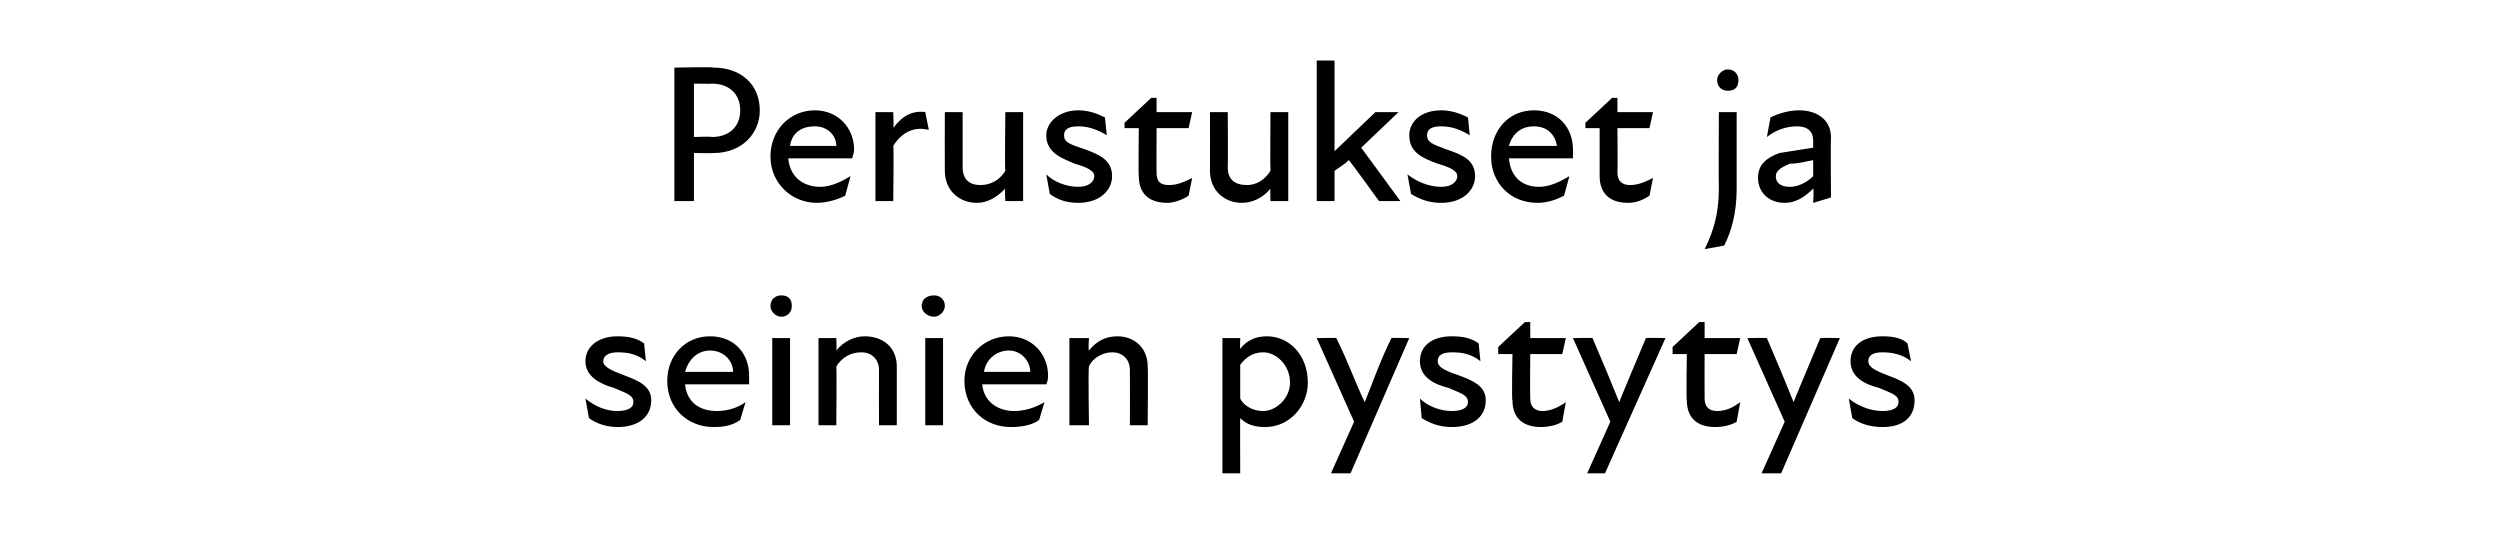
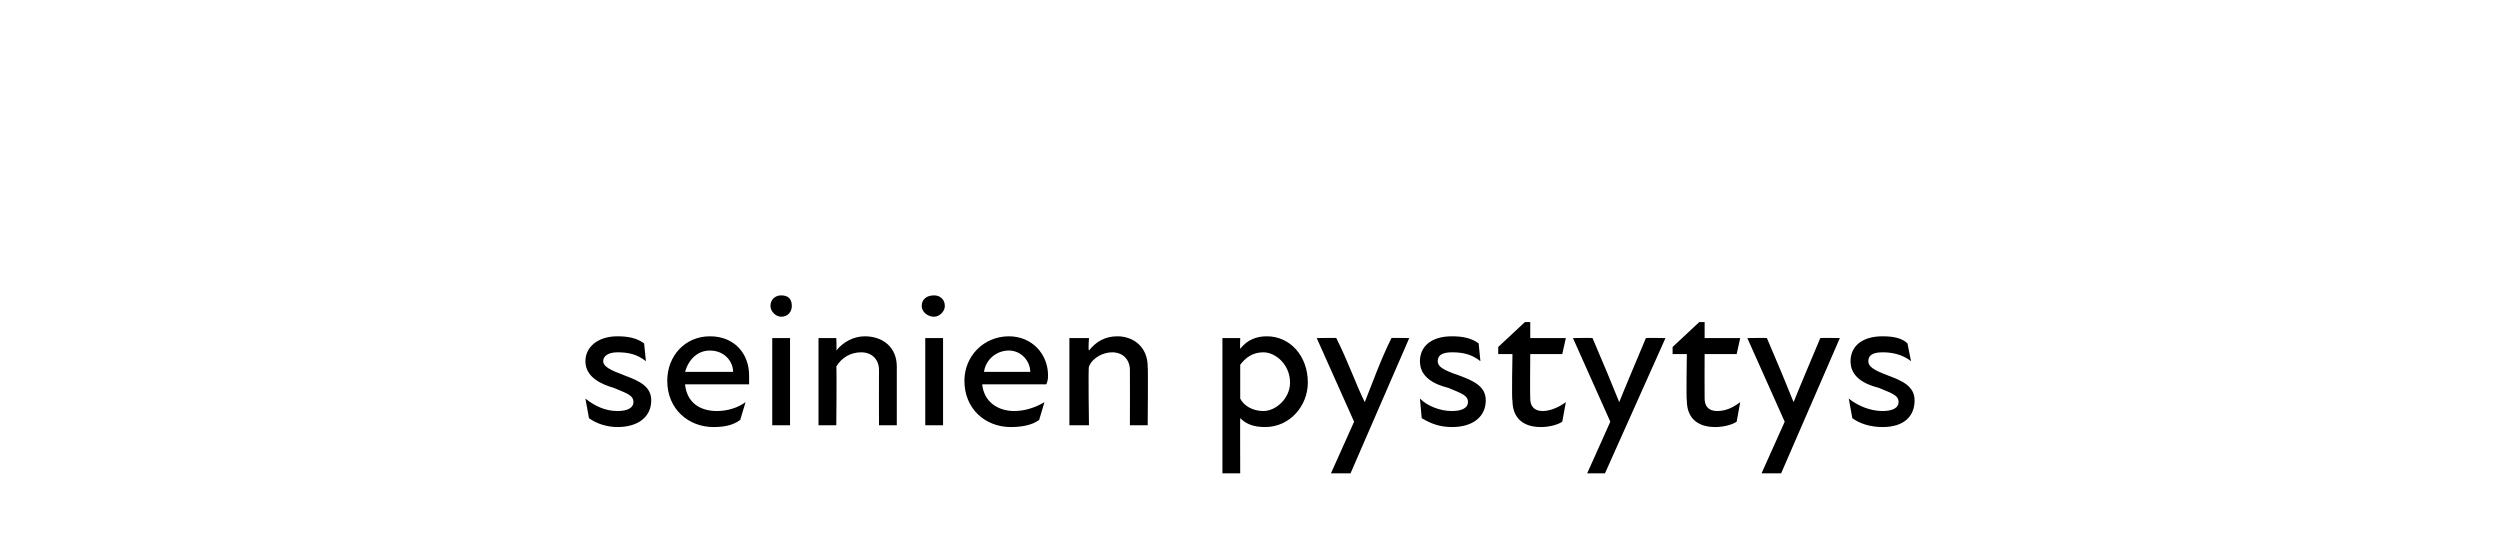
<svg xmlns="http://www.w3.org/2000/svg" version="1.1" width="140.5px" height="30.8px" viewBox="0 -3 140.5 30.8" style="top:-3px">
  <desc>Perustukset ja seinien pystytys</desc>
  <defs />
  <g id="Polygon171100">
    <path d="M 33.1 20.5 C 33.1 20.5 32.9 19.4 32.9 19.4 C 33.4 19.8 34 20.1 34.7 20.1 C 35.3 20.1 35.6 19.9 35.6 19.6 C 35.6 19.2 35.2 19.1 34.5 18.8 C 33.8 18.6 32.9 18.2 32.9 17.3 C 32.9 16.5 33.6 15.9 34.7 15.9 C 35.3 15.9 35.8 16 36.2 16.3 C 36.2 16.3 36.3 17.3 36.3 17.3 C 35.8 16.9 35.3 16.8 34.7 16.8 C 34.2 16.8 33.9 17 33.9 17.3 C 33.9 17.6 34.3 17.8 35.1 18.1 C 35.9 18.4 36.6 18.7 36.6 19.5 C 36.6 20.4 35.9 21 34.7 21 C 34.1 21 33.5 20.8 33.1 20.5 Z M 37.5 18.4 C 37.5 17 38.5 15.9 39.9 15.9 C 41.3 15.9 42.1 16.9 42.1 18.1 C 42.1 18.2 42.1 18.4 42.1 18.6 C 42.1 18.6 38.5 18.6 38.5 18.6 C 38.6 19.6 39.3 20.1 40.3 20.1 C 40.9 20.1 41.5 19.9 41.9 19.6 C 41.9 19.6 41.6 20.6 41.6 20.6 C 41.2 20.9 40.7 21 40.1 21 C 38.7 21 37.5 20 37.5 18.4 Z M 41.2 17.9 C 41.2 17.3 40.7 16.7 39.9 16.7 C 39.2 16.7 38.7 17.2 38.5 17.9 C 38.5 17.9 41.2 17.9 41.2 17.9 Z M 43.4 16 L 44.4 16 L 44.4 20.9 L 43.4 20.9 L 43.4 16 Z M 43.9 13.6 C 44.3 13.6 44.5 13.8 44.5 14.2 C 44.5 14.5 44.3 14.8 43.9 14.8 C 43.6 14.8 43.3 14.5 43.3 14.2 C 43.3 13.8 43.6 13.6 43.9 13.6 Z M 48.4 16.8 C 47.8 16.8 47.3 17.1 47 17.6 C 47.03 17.65 47 20.9 47 20.9 L 46 20.9 L 46 16 L 47 16 C 47 16 47.03 16.65 47 16.7 C 47.4 16.2 48 15.9 48.6 15.9 C 49.6 15.9 50.4 16.5 50.4 17.6 C 50.4 17.63 50.4 20.9 50.4 20.9 L 49.4 20.9 C 49.4 20.9 49.39 17.83 49.4 17.8 C 49.4 17.2 49 16.8 48.4 16.8 Z M 52 16 L 53 16 L 53 20.9 L 52 20.9 L 52 16 Z M 52.5 13.6 C 52.8 13.6 53.1 13.8 53.1 14.2 C 53.1 14.5 52.8 14.8 52.5 14.8 C 52.1 14.8 51.8 14.5 51.8 14.2 C 51.8 13.8 52.1 13.6 52.5 13.6 Z M 54.2 18.4 C 54.2 17 55.3 15.9 56.7 15.9 C 58 15.9 58.9 16.9 58.9 18.1 C 58.9 18.2 58.9 18.4 58.8 18.6 C 58.8 18.6 55.2 18.6 55.2 18.6 C 55.3 19.6 56.1 20.1 57 20.1 C 57.6 20.1 58.2 19.9 58.7 19.6 C 58.7 19.6 58.4 20.6 58.4 20.6 C 58 20.9 57.4 21 56.8 21 C 55.4 21 54.2 20 54.2 18.4 Z M 57.9 17.9 C 57.9 17.3 57.4 16.7 56.7 16.7 C 56 16.7 55.4 17.2 55.3 17.9 C 55.3 17.9 57.9 17.9 57.9 17.9 Z M 62.5 16.8 C 62 16.8 61.4 17.1 61.2 17.6 C 61.15 17.65 61.2 20.9 61.2 20.9 L 60.1 20.9 L 60.1 16 L 61.2 16 C 61.2 16 61.15 16.65 61.2 16.7 C 61.6 16.2 62.1 15.9 62.8 15.9 C 63.7 15.9 64.5 16.5 64.5 17.6 C 64.53 17.63 64.5 20.9 64.5 20.9 L 63.5 20.9 C 63.5 20.9 63.51 17.83 63.5 17.8 C 63.5 17.2 63.1 16.8 62.5 16.8 Z M 71.1 21 C 70.4 21 70 20.8 69.7 20.5 C 69.69 20.48 69.7 23.6 69.7 23.6 L 68.7 23.6 L 68.7 16 L 69.7 16 C 69.7 16 69.68 16.63 69.7 16.6 C 70.1 16.1 70.6 15.9 71.2 15.9 C 72.5 15.9 73.5 17 73.5 18.5 C 73.5 19.8 72.5 21 71.1 21 Z M 71 20.1 C 71.7 20.1 72.5 19.4 72.5 18.5 C 72.5 17.5 71.7 16.8 71 16.8 C 70.4 16.8 70 17.1 69.7 17.5 C 69.7 17.5 69.7 19.4 69.7 19.4 C 69.9 19.8 70.4 20.1 71 20.1 Z M 76.1 20.7 L 74 16 C 74 16 75.13 15.98 75.1 16 C 75.8 17.4 76.2 18.6 76.7 19.6 C 77.1 18.6 77.6 17.2 78.2 16 C 78.17 15.98 79.2 16 79.2 16 L 75.9 23.6 L 74.8 23.6 L 76.1 20.7 Z M 79.9 20.5 C 79.9 20.5 79.8 19.4 79.8 19.4 C 80.2 19.8 80.9 20.1 81.6 20.1 C 82.2 20.1 82.5 19.9 82.5 19.6 C 82.5 19.2 82.1 19.1 81.4 18.8 C 80.6 18.6 79.8 18.2 79.8 17.3 C 79.8 16.5 80.4 15.9 81.6 15.9 C 82.2 15.9 82.7 16 83.1 16.3 C 83.1 16.3 83.2 17.3 83.2 17.3 C 82.7 16.9 82.2 16.8 81.6 16.8 C 81 16.8 80.8 17 80.8 17.3 C 80.8 17.6 81.1 17.8 82 18.1 C 82.8 18.4 83.5 18.7 83.5 19.5 C 83.5 20.4 82.8 21 81.6 21 C 80.9 21 80.4 20.8 79.9 20.5 Z M 85 19.5 C 84.95 19.52 85 16.9 85 16.9 L 84.2 16.9 L 84.2 16.5 L 85.7 15.1 L 86 15.1 L 86 16 L 88 16 L 87.8 16.9 L 86 16.9 C 86 16.9 85.98 19.37 86 19.4 C 86 19.8 86.2 20.1 86.7 20.1 C 87.1 20.1 87.6 19.9 88 19.6 C 88 19.6 87.8 20.7 87.8 20.7 C 87.5 20.9 87 21 86.6 21 C 85.5 21 85 20.4 85 19.5 Z M 90.5 20.7 L 88.4 16 C 88.4 16 89.5 15.98 89.5 16 C 90.1 17.4 90.6 18.6 91 19.6 C 91.4 18.6 92 17.2 92.5 16 C 92.53 15.98 93.6 16 93.6 16 L 90.2 23.6 L 89.2 23.6 L 90.5 20.7 Z M 94.8 19.5 C 94.76 19.52 94.8 16.9 94.8 16.9 L 94 16.9 L 94 16.5 L 95.5 15.1 L 95.8 15.1 L 95.8 16 L 97.8 16 L 97.6 16.9 L 95.8 16.9 C 95.8 16.9 95.79 19.37 95.8 19.4 C 95.8 19.8 96 20.1 96.5 20.1 C 97 20.1 97.4 19.9 97.8 19.6 C 97.8 19.6 97.6 20.7 97.6 20.7 C 97.3 20.9 96.8 21 96.4 21 C 95.3 21 94.8 20.4 94.8 19.5 Z M 100.3 20.7 L 98.2 16 C 98.2 16 99.31 15.98 99.3 16 C 99.9 17.4 100.4 18.6 100.8 19.6 C 101.2 18.6 101.8 17.2 102.3 16 C 102.34 15.98 103.4 16 103.4 16 L 100.1 23.6 L 99 23.6 L 100.3 20.7 Z M 104.1 20.5 C 104.1 20.5 103.9 19.4 103.9 19.4 C 104.4 19.8 105.1 20.1 105.8 20.1 C 106.4 20.1 106.7 19.9 106.7 19.6 C 106.7 19.2 106.3 19.1 105.6 18.8 C 104.8 18.6 104 18.2 104 17.3 C 104 16.5 104.6 15.9 105.8 15.9 C 106.4 15.9 106.9 16 107.2 16.3 C 107.2 16.3 107.4 17.3 107.4 17.3 C 106.9 16.9 106.3 16.8 105.8 16.8 C 105.2 16.8 105 17 105 17.3 C 105 17.6 105.3 17.8 106.1 18.1 C 106.9 18.4 107.6 18.7 107.6 19.5 C 107.6 20.4 107 21 105.8 21 C 105.1 21 104.5 20.8 104.1 20.5 Z " stroke="none" fill="#000" />
  </g>
  <g id="Polygon171099">
-     <path d="M 37.9 0.8 C 37.9 0.8 40.11 0.75 40.1 0.8 C 41.7 0.8 42.7 1.8 42.7 3.2 C 42.7 4.5 41.7 5.6 40.1 5.6 C 40.11 5.62 39 5.6 39 5.6 L 39 8.3 L 37.9 8.3 L 37.9 0.8 Z M 40 4.7 C 41 4.7 41.6 4.1 41.6 3.2 C 41.6 2.3 41 1.7 40 1.7 C 40.01 1.72 39 1.7 39 1.7 L 39 4.7 C 39 4.7 40 4.66 40 4.7 Z M 43.3 5.8 C 43.3 4.3 44.4 3.2 45.8 3.2 C 47.1 3.2 48 4.2 48 5.4 C 48 5.6 47.9 5.8 47.9 5.9 C 47.9 5.9 44.3 5.9 44.3 5.9 C 44.4 7 45.2 7.5 46.1 7.5 C 46.7 7.5 47.3 7.2 47.8 6.9 C 47.8 6.9 47.5 8 47.5 8 C 47.1 8.2 46.5 8.4 45.9 8.4 C 44.5 8.4 43.3 7.3 43.3 5.8 Z M 47 5.2 C 47 4.6 46.5 4.1 45.8 4.1 C 45 4.1 44.5 4.5 44.4 5.2 C 44.4 5.2 47 5.2 47 5.2 Z M 49.2 3.3 L 50.2 3.3 C 50.2 3.3 50.24 4.2 50.2 4.2 C 50.7 3.5 51.3 3.2 52 3.3 C 52 3.3 52.2 4.3 52.2 4.3 C 51.4 4.1 50.7 4.4 50.2 5.2 C 50.24 5.15 50.2 8.3 50.2 8.3 L 49.2 8.3 L 49.2 3.3 Z M 55.1 7.4 C 55.7 7.4 56.2 7.1 56.5 6.6 C 56.46 6.59 56.5 3.3 56.5 3.3 L 57.5 3.3 L 57.5 8.3 L 56.5 8.3 C 56.5 8.3 56.46 7.58 56.5 7.6 C 56 8.1 55.5 8.4 54.9 8.4 C 53.9 8.4 53.1 7.7 53.1 6.6 C 53.09 6.6 53.1 3.3 53.1 3.3 L 54.1 3.3 C 54.1 3.3 54.1 6.4 54.1 6.4 C 54.1 7.1 54.5 7.4 55.1 7.4 Z M 59 7.9 C 59 7.9 58.8 6.8 58.8 6.8 C 59.2 7.2 59.9 7.5 60.6 7.5 C 61.2 7.5 61.5 7.2 61.5 6.9 C 61.5 6.6 61.1 6.4 60.4 6.2 C 59.7 5.9 58.8 5.6 58.8 4.6 C 58.8 3.9 59.5 3.2 60.6 3.2 C 61.2 3.2 61.7 3.4 62.1 3.6 C 62.1 3.6 62.2 4.6 62.2 4.6 C 61.7 4.3 61.2 4.1 60.6 4.1 C 60 4.1 59.8 4.3 59.8 4.6 C 59.8 5 60.1 5.1 61 5.4 C 61.8 5.7 62.5 6 62.5 6.9 C 62.5 7.7 61.8 8.4 60.6 8.4 C 59.9 8.4 59.4 8.2 59 7.9 Z M 64 6.9 C 63.97 6.86 64 4.2 64 4.2 L 63.2 4.2 L 63.2 3.9 L 64.7 2.5 L 65 2.5 L 65 3.3 L 67 3.3 L 66.8 4.2 L 65 4.2 C 65 4.2 64.99 6.71 65 6.7 C 65 7.2 65.2 7.4 65.7 7.4 C 66.2 7.4 66.6 7.2 67 7 C 67 7 66.8 8 66.8 8 C 66.5 8.2 66 8.4 65.6 8.4 C 64.5 8.4 64 7.8 64 6.9 Z M 70.1 7.4 C 70.6 7.4 71.1 7.1 71.4 6.6 C 71.38 6.59 71.4 3.3 71.4 3.3 L 72.4 3.3 L 72.4 8.3 L 71.4 8.3 C 71.4 8.3 71.38 7.58 71.4 7.6 C 71 8.1 70.4 8.4 69.8 8.4 C 68.8 8.4 68 7.7 68 6.6 C 68.01 6.6 68 3.3 68 3.3 L 69 3.3 C 69 3.3 69.02 6.4 69 6.4 C 69 7.1 69.4 7.4 70.1 7.4 Z M 74 0.4 L 75 0.4 L 75 5.5 L 77.3 3.3 L 78.6 3.3 L 76.5 5.3 L 78.7 8.3 L 77.5 8.3 C 77.5 8.3 75.82 5.97 75.8 6 C 75.6 6.2 75.3 6.4 75 6.6 C 75 6.63 75 8.3 75 8.3 L 74 8.3 L 74 0.4 Z M 79.3 7.9 C 79.3 7.9 79.1 6.8 79.1 6.8 C 79.6 7.2 80.3 7.5 81 7.5 C 81.6 7.5 81.9 7.2 81.9 6.9 C 81.9 6.6 81.5 6.4 80.8 6.2 C 80 5.9 79.2 5.6 79.2 4.6 C 79.2 3.9 79.8 3.2 81 3.2 C 81.6 3.2 82.1 3.4 82.5 3.6 C 82.5 3.6 82.6 4.6 82.6 4.6 C 82.1 4.3 81.6 4.1 81 4.1 C 80.4 4.1 80.2 4.3 80.2 4.6 C 80.2 5 80.5 5.1 81.3 5.4 C 82.2 5.7 82.9 6 82.9 6.9 C 82.9 7.7 82.2 8.4 81 8.4 C 80.3 8.4 79.8 8.2 79.3 7.9 Z M 83.8 5.8 C 83.8 4.3 84.8 3.2 86.2 3.2 C 87.6 3.2 88.4 4.2 88.4 5.4 C 88.4 5.6 88.4 5.8 88.4 5.9 C 88.4 5.9 84.8 5.9 84.8 5.9 C 84.9 7 85.6 7.5 86.5 7.5 C 87.1 7.5 87.7 7.2 88.2 6.9 C 88.2 6.9 87.9 8 87.9 8 C 87.5 8.2 87 8.4 86.4 8.4 C 84.9 8.4 83.8 7.3 83.8 5.8 Z M 87.5 5.2 C 87.4 4.6 87 4.1 86.2 4.1 C 85.5 4.1 85 4.5 84.8 5.2 C 84.8 5.2 87.5 5.2 87.5 5.2 Z M 89.9 6.9 C 89.9 6.86 89.9 4.2 89.9 4.2 L 89.1 4.2 L 89.1 3.9 L 90.6 2.5 L 90.9 2.5 L 90.9 3.3 L 92.9 3.3 L 92.7 4.2 L 90.9 4.2 C 90.9 4.2 90.92 6.71 90.9 6.7 C 90.9 7.2 91.2 7.4 91.6 7.4 C 92.1 7.4 92.5 7.2 92.9 7 C 92.9 7 92.7 8 92.7 8 C 92.4 8.2 92 8.4 91.5 8.4 C 90.4 8.4 89.9 7.8 89.9 6.9 Z M 96.5 1.5 C 96.5 1.2 96.8 0.9 97.1 0.9 C 97.5 0.9 97.7 1.2 97.7 1.5 C 97.7 1.9 97.5 2.1 97.1 2.1 C 96.8 2.1 96.5 1.9 96.5 1.5 Z M 96.6 7.6 C 96.58 7.6 96.6 3.3 96.6 3.3 L 97.6 3.3 C 97.6 3.3 97.6 7.6 97.6 7.6 C 97.6 9 97.3 10 96.9 10.8 C 96.9 10.8 95.8 11 95.8 11 C 96.3 10 96.6 9 96.6 7.6 Z M 101.9 7.6 C 101.4 8.1 100.9 8.4 100.3 8.4 C 99.4 8.4 98.8 7.8 98.8 7 C 98.8 6.3 99.2 5.9 100 5.6 C 100.6 5.5 101.3 5.4 101.9 5.3 C 101.9 5.3 101.9 4.9 101.9 4.9 C 101.9 4.4 101.6 4.1 101 4.1 C 100.4 4.1 99.8 4.3 99.3 4.7 C 99.3 4.7 99.5 3.6 99.5 3.6 C 99.9 3.4 100.5 3.2 101.1 3.2 C 102.2 3.2 102.9 3.8 102.9 4.7 C 102.88 4.74 102.9 8.1 102.9 8.1 L 101.9 8.4 C 101.9 8.4 101.95 7.64 101.9 7.6 Z M 100.6 7.5 C 101 7.5 101.5 7.3 101.9 6.9 C 101.9 6.9 101.9 6 101.9 6 C 101.4 6.1 101 6.2 100.6 6.2 C 100.1 6.4 99.8 6.6 99.8 6.9 C 99.8 7.3 100.1 7.5 100.6 7.5 Z " stroke="none" fill="#000" />
-   </g>
+     </g>
</svg>